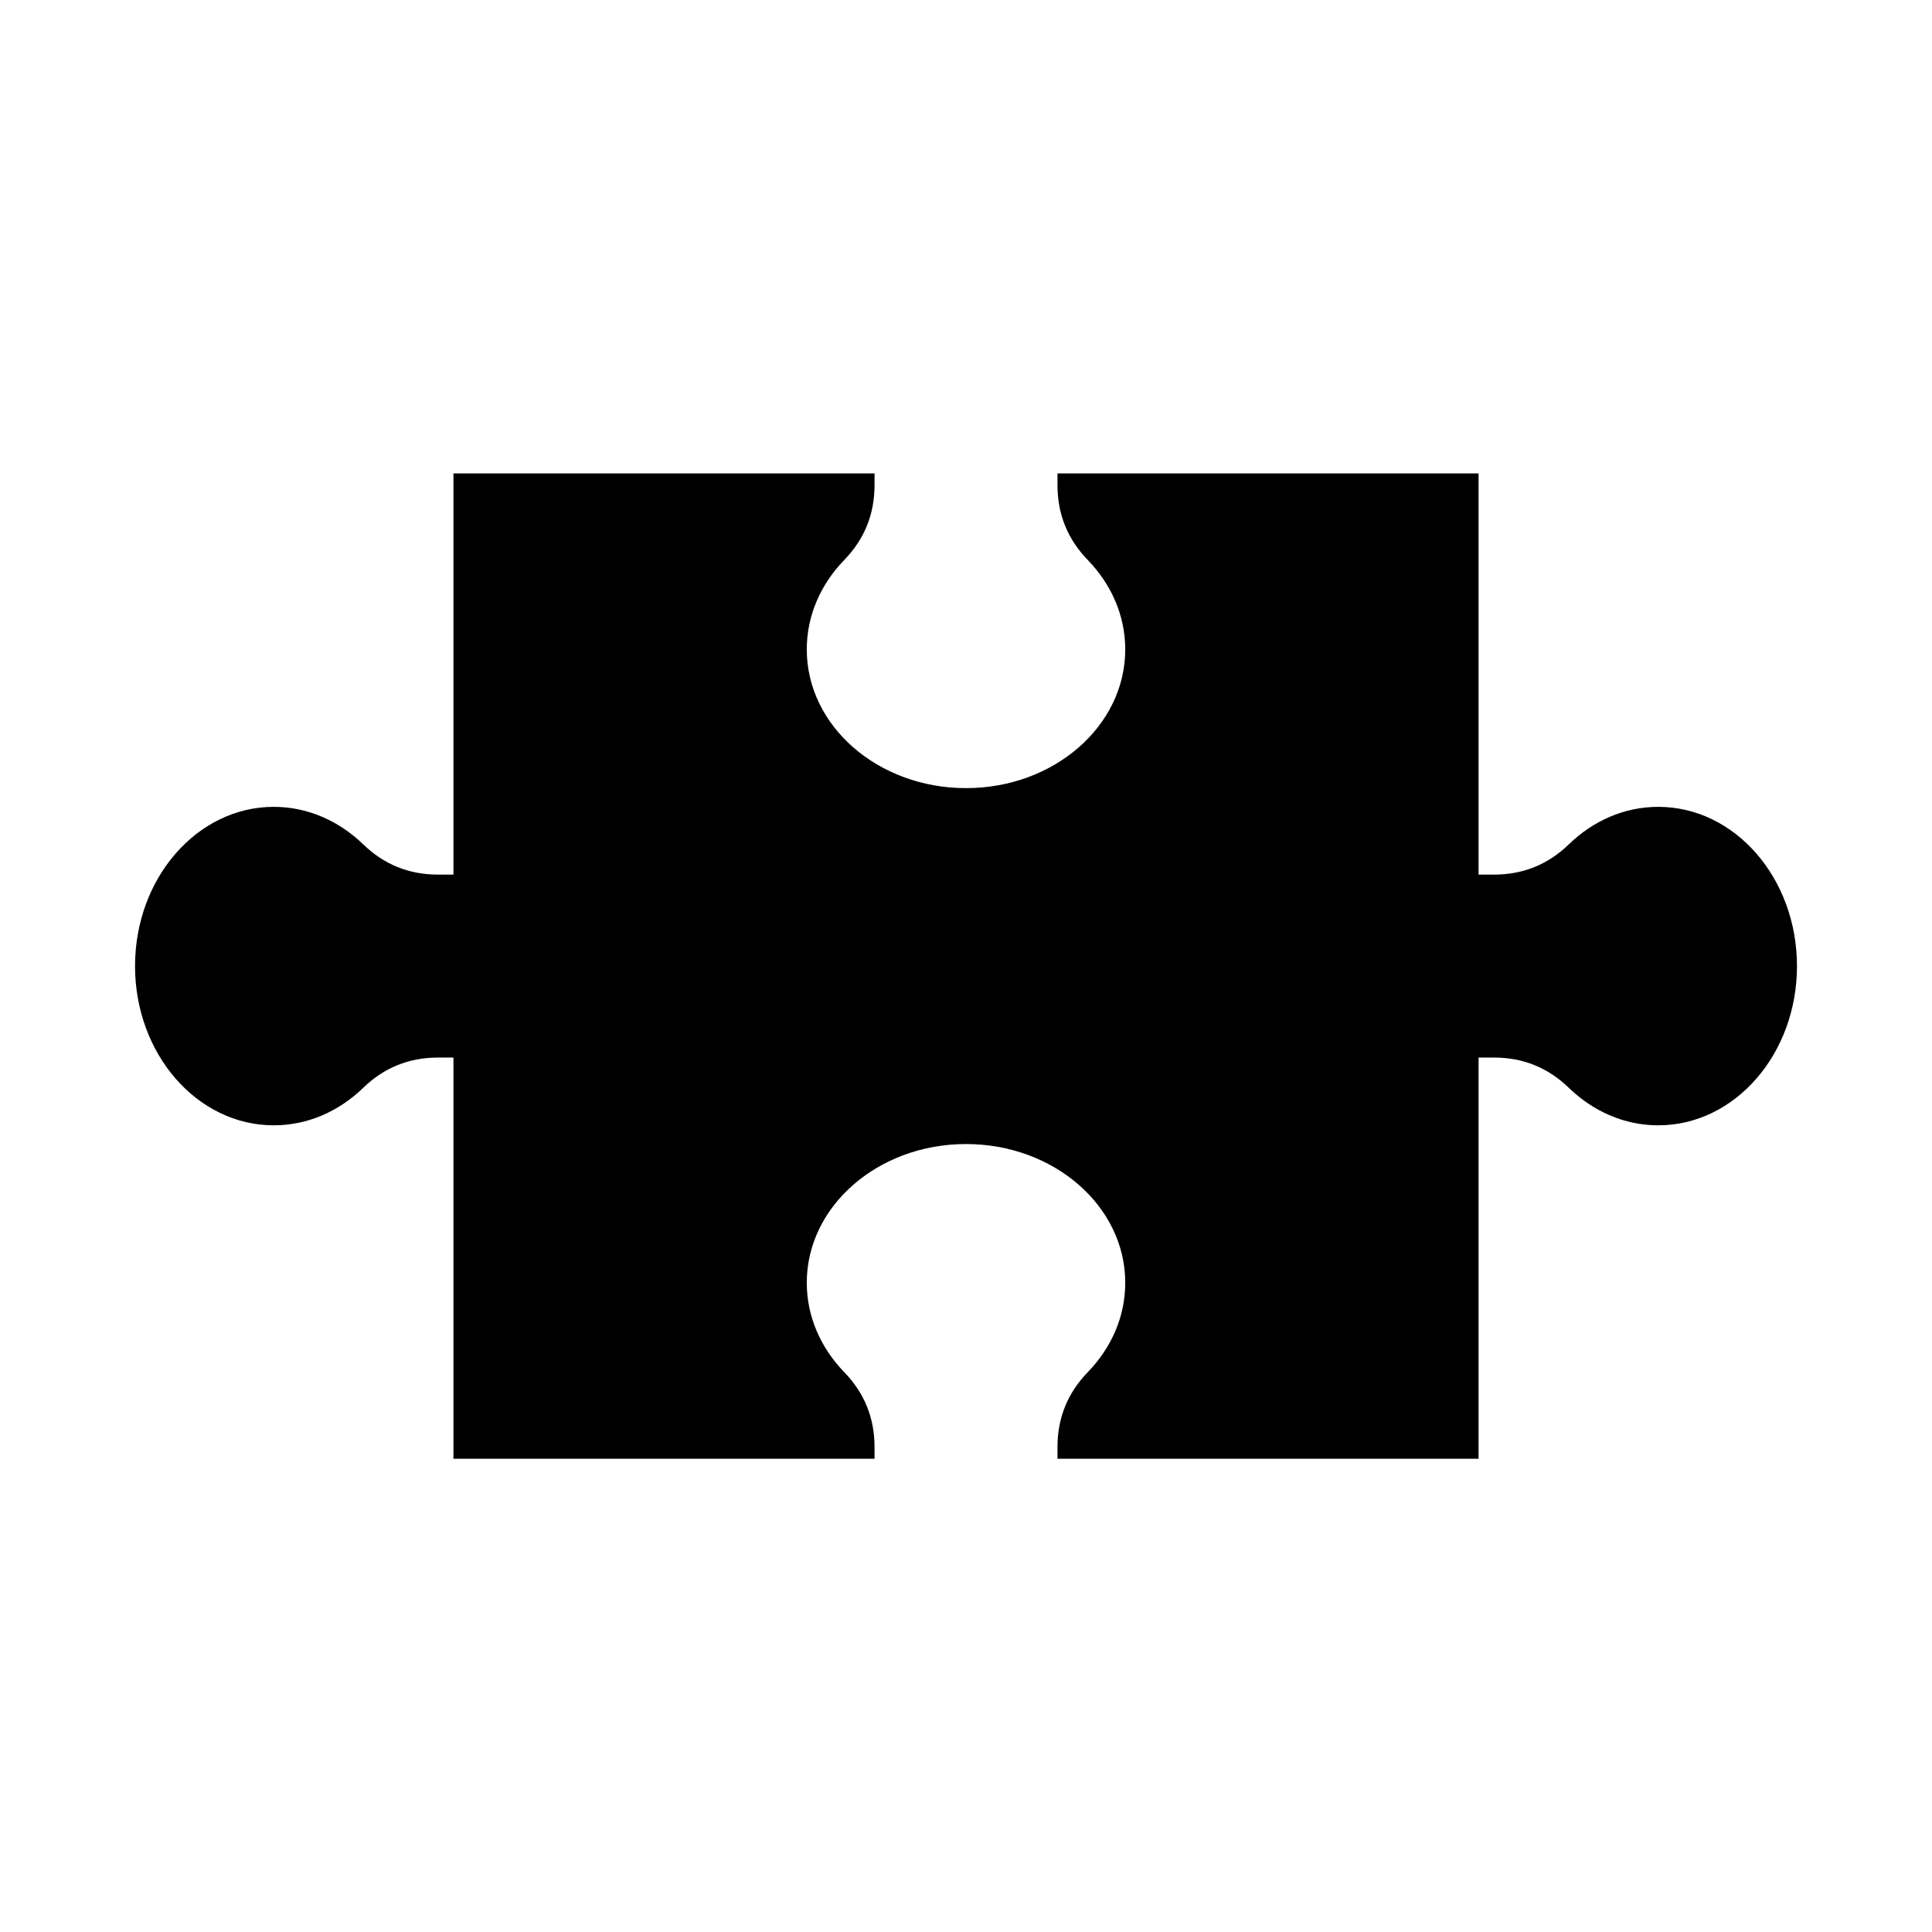
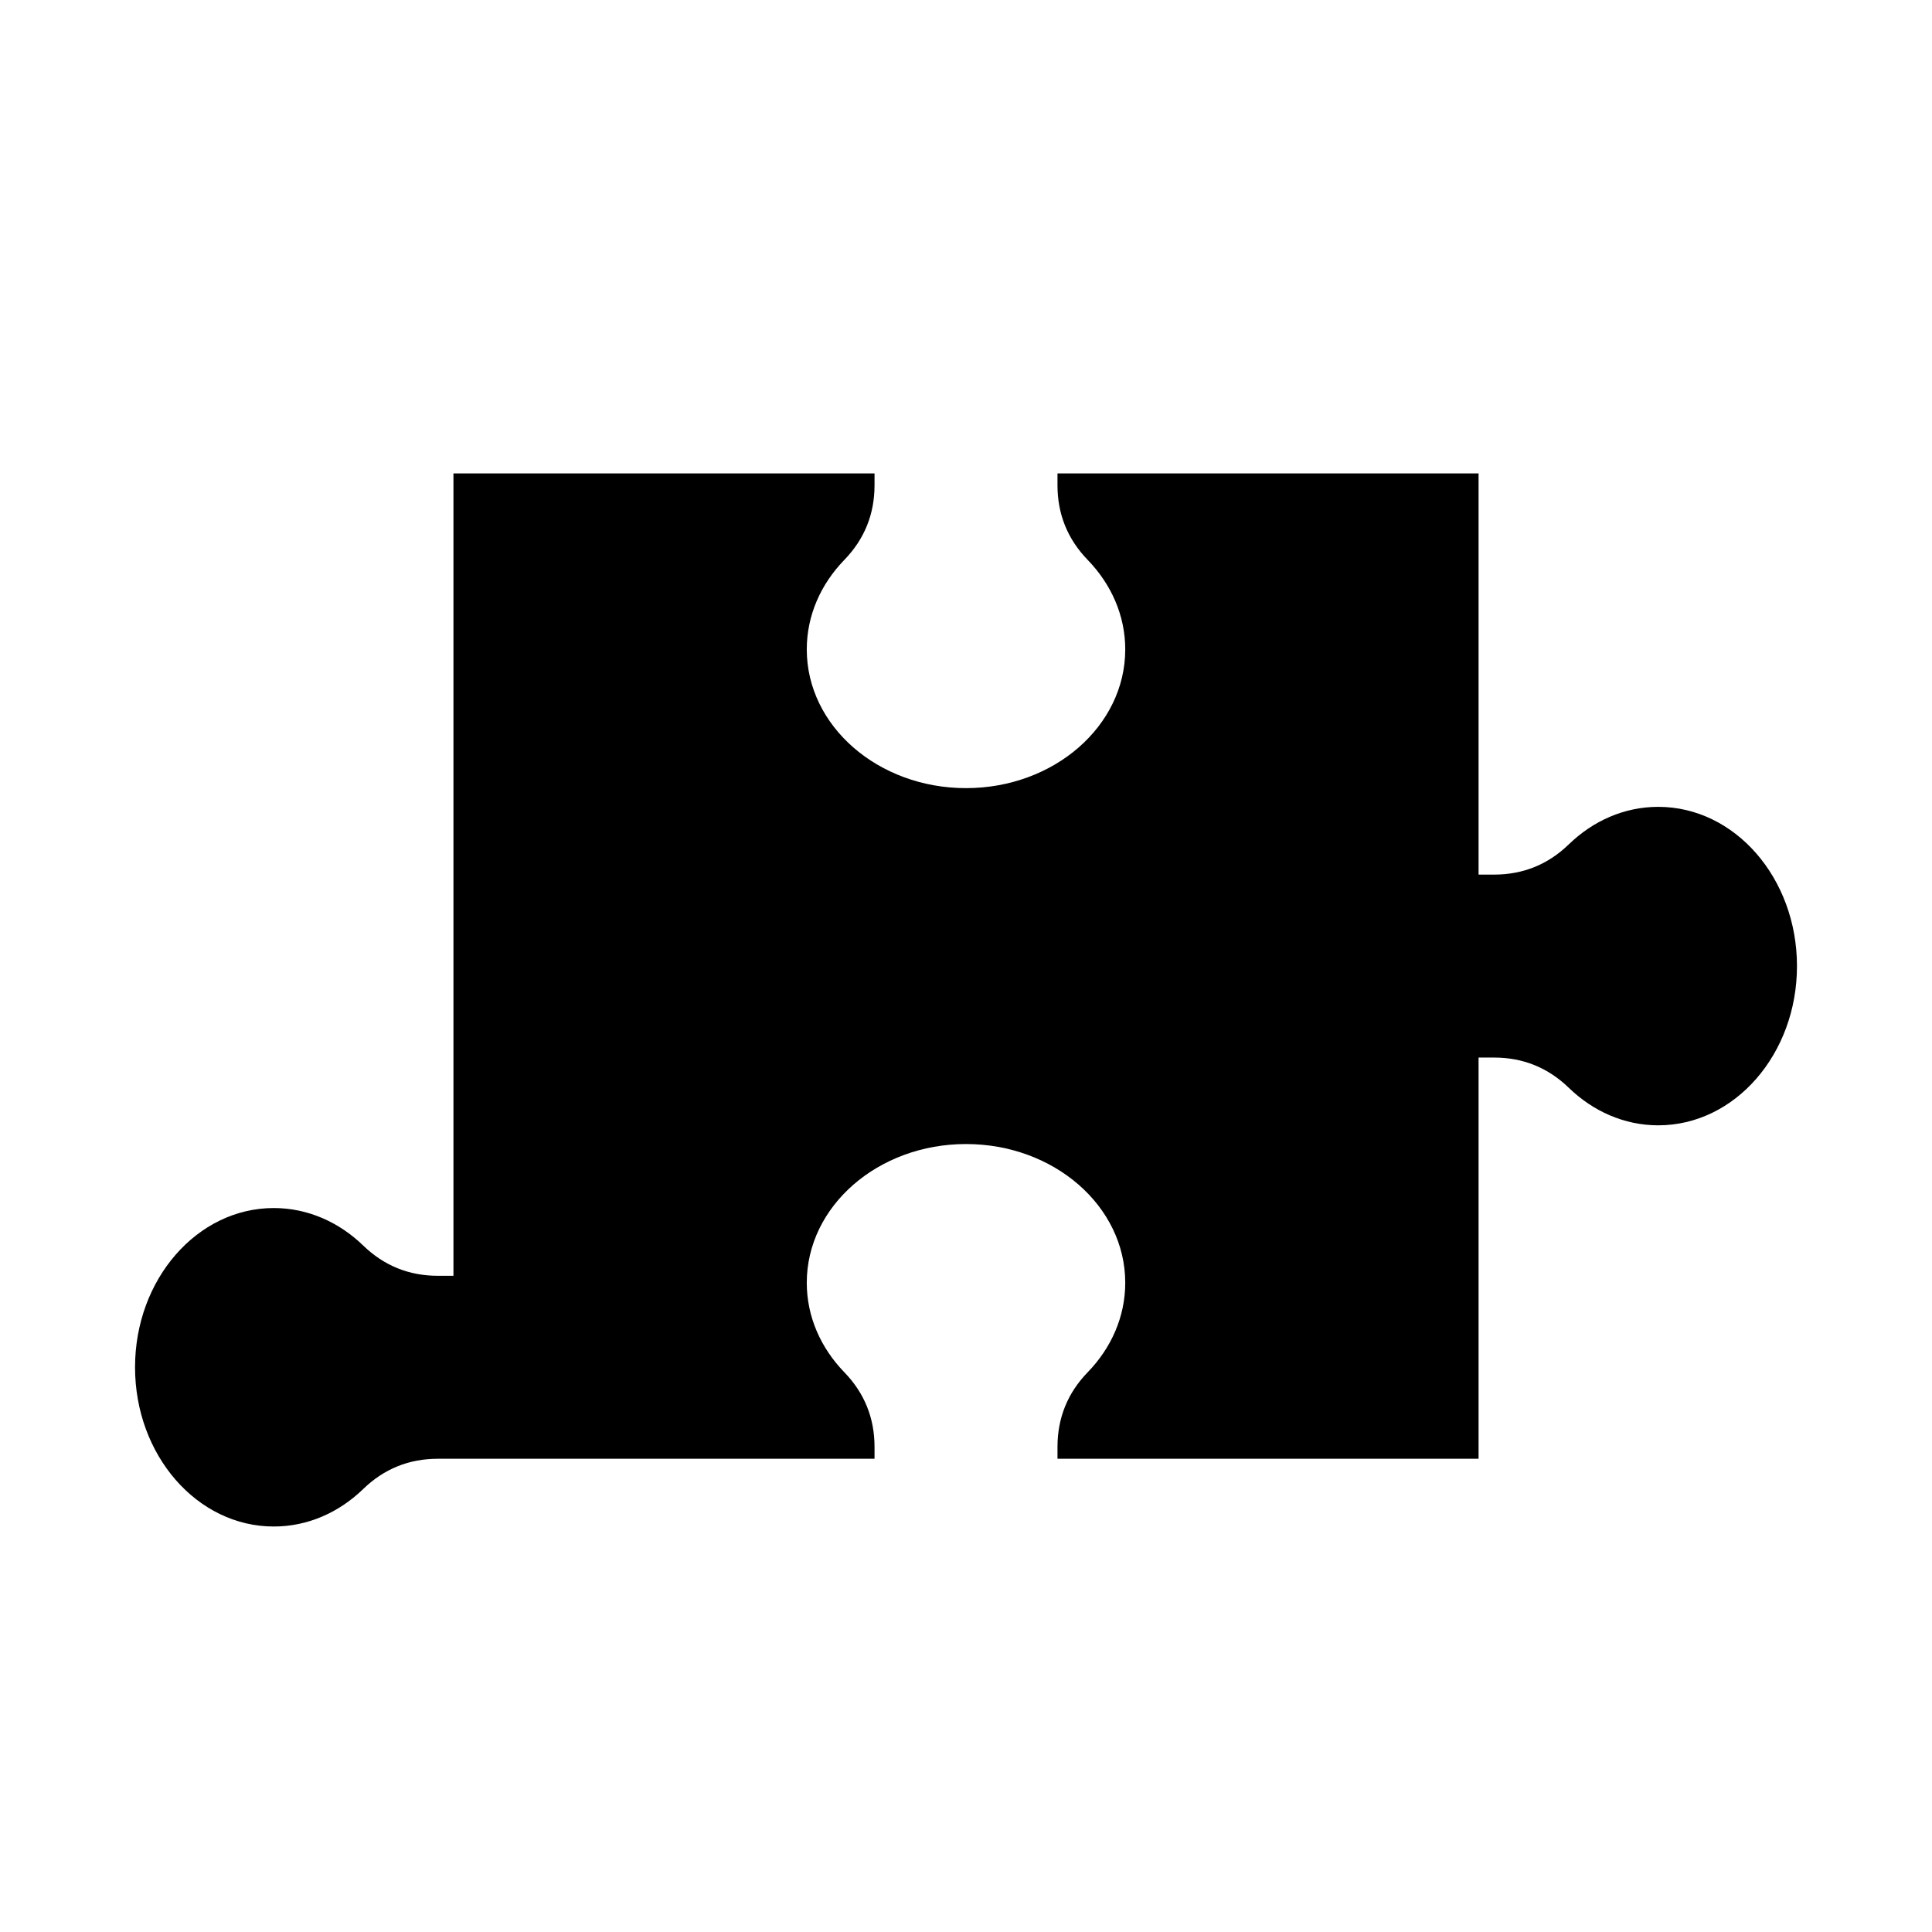
<svg xmlns="http://www.w3.org/2000/svg" fill="#000000" width="800px" height="800px" version="1.1" viewBox="144 144 512 512">
-   <path d="m264.17 269.46h111.59v3.129c0 7.691-2.676 14.297-8.027 19.816-6.195 6.394-9.93 14.66-9.93 23.699 0 20.297 18.895 36.758 42.199 36.758 23.305 0 42.199-16.461 42.199-36.758 0-9.023-3.734-17.289-9.93-23.699-5.352-5.516-8.027-12.137-8.027-19.816v-3.129h111.59v106.32h4.109c7.691 0 14.297-2.676 19.816-8.027 6.394-6.195 14.66-9.93 23.699-9.93 20.297 0 36.758 18.895 36.758 42.199 0 23.305-16.461 42.199-36.758 42.199-9.023 0-17.289-3.734-23.699-9.93-5.516-5.352-12.137-8.027-19.816-8.027h-4.109v106.32h-111.59v-3.129c0-7.691 2.676-14.297 8.027-19.816 6.195-6.394 9.93-14.66 9.93-23.699 0-20.297-18.895-36.758-42.199-36.758-23.305 0-42.199 16.461-42.199 36.758 0 9.023 3.734 17.289 9.93 23.699 5.352 5.516 8.027 12.137 8.027 19.816v3.129h-111.59v-106.32h-4.109c-7.691 0-14.297 2.676-19.816 8.027-6.394 6.195-14.66 9.93-23.699 9.93-20.297 0-36.758-18.895-36.758-42.199 0-23.305 16.461-42.199 36.758-42.199 9.023 0 17.289 3.734 23.699 9.93 5.516 5.352 12.137 8.027 19.816 8.027h4.109z" fill-rule="evenodd" />
+   <path d="m264.17 269.46h111.59v3.129c0 7.691-2.676 14.297-8.027 19.816-6.195 6.394-9.93 14.66-9.93 23.699 0 20.297 18.895 36.758 42.199 36.758 23.305 0 42.199-16.461 42.199-36.758 0-9.023-3.734-17.289-9.93-23.699-5.352-5.516-8.027-12.137-8.027-19.816v-3.129h111.59v106.32h4.109c7.691 0 14.297-2.676 19.816-8.027 6.394-6.195 14.66-9.93 23.699-9.93 20.297 0 36.758 18.895 36.758 42.199 0 23.305-16.461 42.199-36.758 42.199-9.023 0-17.289-3.734-23.699-9.93-5.516-5.352-12.137-8.027-19.816-8.027h-4.109v106.32h-111.59v-3.129c0-7.691 2.676-14.297 8.027-19.816 6.195-6.394 9.93-14.66 9.93-23.699 0-20.297-18.895-36.758-42.199-36.758-23.305 0-42.199 16.461-42.199 36.758 0 9.023 3.734 17.289 9.93 23.699 5.352 5.516 8.027 12.137 8.027 19.816v3.129h-111.59h-4.109c-7.691 0-14.297 2.676-19.816 8.027-6.394 6.195-14.66 9.93-23.699 9.93-20.297 0-36.758-18.895-36.758-42.199 0-23.305 16.461-42.199 36.758-42.199 9.023 0 17.289 3.734 23.699 9.93 5.516 5.352 12.137 8.027 19.816 8.027h4.109z" fill-rule="evenodd" />
</svg>